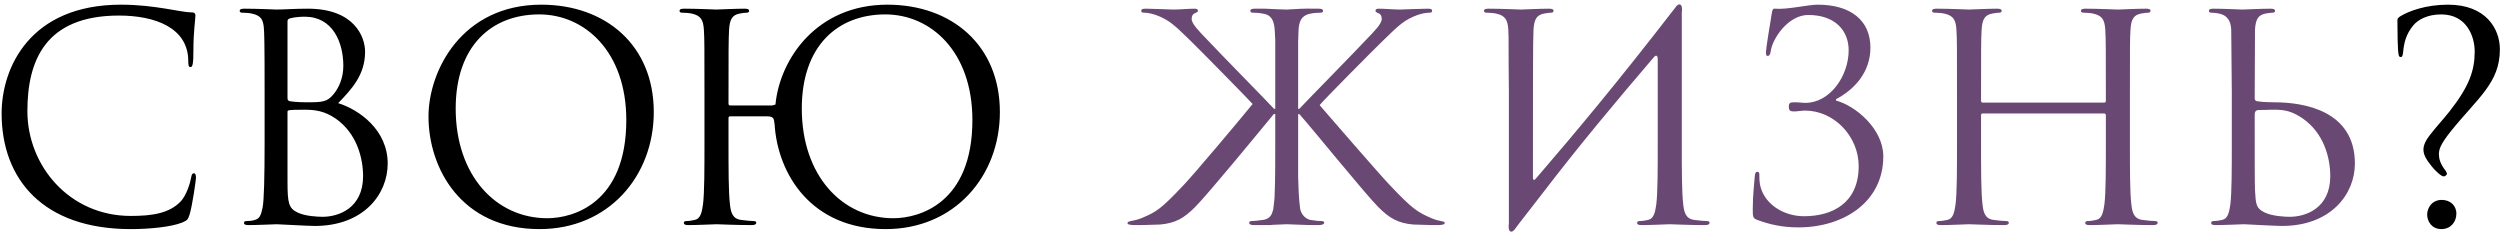
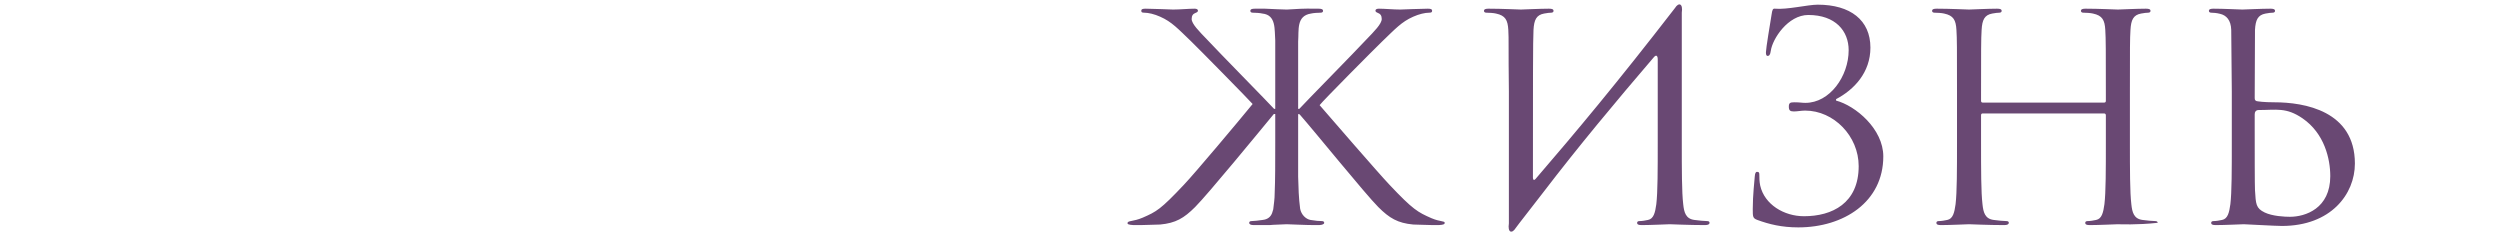
<svg xmlns="http://www.w3.org/2000/svg" width="1048" height="99" viewBox="0 0 1048 99" fill="none">
-   <path d="M54.8 96.04C18.2 96.04 0.68 75.28 0.68 47.56C0.68 28.36 12.56 1.96 50.72 1.96C65 1.96 75.8 5.2 80.36 5.2C81.68 5.2 81.92 5.8 81.92 6.52C81.92 7.84 81.08 13.6 81.08 20.56C81.08 26.32 80.84 28.12 79.88 28.12C79.04 28.12 78.92 27.28 78.92 25.6C78.92 11.56 64.88 6.52 49.88 6.52C19.04 6.52 11.48 25.36 11.48 46.6C11.48 69.52 29.12 90.52 54.8 90.52C63.8 90.52 70.88 89.44 75.68 84.52C78.2 81.88 79.76 76.6 80.12 74.44C80.36 73.12 80.6 72.64 81.32 72.64C81.92 72.64 82.16 73.48 82.16 74.44C82.16 75.28 80.72 85.72 79.52 89.8C78.8 92.08 78.56 92.32 76.4 93.28C71.6 95.2 62.48 96.04 54.8 96.04ZM141.763 43.24C150.643 46 162.523 54.52 162.523 68.56C162.523 81.4 152.443 94.72 131.923 94.72C129.163 94.72 116.923 94 115.963 94C115.363 94 107.803 94.36 104.203 94.36C102.883 94.36 102.283 94.12 102.283 93.4C102.283 93.04 102.523 92.68 103.243 92.68C104.323 92.68 105.763 92.56 106.843 92.2C108.763 91.6 109.363 90.52 110.083 87.04C110.683 83.92 110.923 74.2 110.923 59.56V38.44C110.923 18.28 110.803 13.24 110.563 11.2C110.203 8.32 109.483 6.52 105.523 5.68C104.562 5.44 102.523 5.32 101.443 5.32C100.963 5.32 100.483 5.08 100.483 4.6C100.483 3.88 101.083 3.64 102.403 3.64C107.803 3.64 115.363 4 115.963 4C118.843 4 123.523 3.64 129.043 3.64C148.723 3.64 153.043 15.64 153.043 21.64C153.043 31.48 147.403 37.36 141.763 43.24ZM120.523 8.92V41.08C120.523 41.92 120.763 42.16 121.363 42.4C122.083 42.52 124.243 42.88 128.683 42.88C135.403 42.88 137.083 42.64 139.603 39.76C142.123 36.88 143.923 32.56 143.923 27.64C143.923 17.68 139.483 7 127.723 7C126.403 7 123.883 7.12 121.963 7.6C120.883 7.84 120.523 8.2 120.523 8.92ZM120.523 46.96V76.12C120.523 85.12 121.003 87.28 124.723 89.08C127.963 90.64 133.123 90.88 135.283 90.88C141.763 90.88 152.203 87.4 152.203 73.84C152.203 66.64 149.803 55.96 140.563 49.6C135.883 46.48 132.043 46 127.723 46C120.643 46 120.523 46.12 120.523 46.96ZM179.625 48.88C179.625 29.44 193.785 1.96 226.905 1.96C253.905 1.96 274.065 19 274.065 46.96C274.065 73.84 255.105 96.04 226.185 96.04C193.305 96.04 179.625 70.48 179.625 48.88ZM191.025 45.52C191.025 73.48 207.825 91.48 229.425 91.48C240.225 91.48 262.545 85.24 262.545 50.32C262.545 21.52 245.025 6.04 226.065 6.04C206.025 6.04 191.025 19.24 191.025 45.52ZM305.39 59.56C305.39 71.08 305.39 80.56 305.99 85.6C306.35 89.08 307.07 91.72 310.67 92.2C312.35 92.44 314.99 92.68 316.07 92.68C316.79 92.68 317.03 93.04 317.03 93.4C317.03 94 316.43 94.36 315.11 94.36C308.51 94.36 300.95 94 300.35 94C299.75 94 292.19 94.36 288.59 94.36C287.27 94.36 286.67 94.12 286.67 93.4C286.67 93.04 286.91 92.68 287.63 92.68C288.71 92.68 290.15 92.44 291.23 92.2C293.63 91.72 294.23 89.08 294.71 85.6C295.31 80.56 295.31 71.08 295.31 59.56V38.44C295.31 19.72 295.31 16.36 295.07 12.52C294.83 8.44 293.87 6.52 289.91 5.68C288.95 5.44 286.91 5.32 285.83 5.32C285.35 5.32 284.87 5.08 284.87 4.6C284.87 3.88 285.47 3.64 286.79 3.64C292.19 3.64 299.75 4 300.35 4C300.95 4 308.51 3.64 312.11 3.64C313.43 3.64 314.03 3.88 314.03 4.6C314.03 5.08 313.55 5.32 313.07 5.32C312.23 5.32 311.51 5.44 310.07 5.68C306.83 6.28 305.87 8.32 305.63 12.52C305.39 16.36 305.39 22.24 305.39 40.96V43.48C305.39 44.08 305.75 44.2 306.11 44.2H323.75L325.07 43.84C326.87 24.88 342.23 1.96 371.99 1.96C398.99 1.96 419.15 19 419.15 46.96C419.15 73.84 400.19 96.04 371.27 96.04C340.07 96.04 326.03 73 324.71 52.12C324.35 49.96 324.71 48.76 321.35 48.76H306.11C305.75 48.76 305.39 48.88 305.39 49.48V59.56ZM336.11 45.52C336.11 73.48 352.91 91.48 374.51 91.48C385.31 91.48 407.63 85.24 407.63 50.32C407.63 21.52 390.11 6.04 371.15 6.04C351.11 6.04 336.11 19.24 336.11 45.52ZM1023.35 6.04C1017.47 6.04 1013.51 8.32 1011.59 10.72C1008.71 14.2 1007.75 17.8 1007.39 21.88C1007.27 23.08 1007.03 23.92 1006.43 23.92C1005.83 23.92 1005.59 23.56 1005.47 22.72C1005.11 21.04 1004.99 13.36 1004.99 8.68C1004.99 7.96 1005.11 7.48 1006.31 6.76C1009.91 4.6 1016.99 1.96 1026.23 1.96C1042.07 1.96 1047.95 12.04 1047.95 20.68C1047.95 34.72 1038.83 40.84 1027.31 55.12C1022.87 60.76 1022.39 62.68 1022.39 64.72C1022.39 66.52 1022.99 68.56 1024.67 70.84C1025.51 71.92 1025.75 72.52 1025.75 72.88C1025.75 73.36 1024.91 73.96 1024.43 73.96C1023.35 73.96 1020.83 71.56 1019.39 69.76C1016.99 66.76 1015.91 64.84 1015.91 62.68C1015.91 61 1016.75 58.96 1018.55 56.68C1021.31 53.08 1024.19 50.08 1026.83 46.72C1035.23 36.04 1037.39 29.44 1037.39 21.52C1037.39 15.64 1034.27 6.04 1023.35 6.04ZM1023.47 96.04C1019.27 96.04 1017.47 92.68 1017.47 89.92C1017.47 87.4 1019.27 83.8 1023.59 83.8C1027.07 83.8 1029.71 86.08 1029.71 89.56C1029.71 93.16 1027.19 96.04 1023.47 96.04Z" fill="black" />
-   <path d="M544.663 45.64C546.703 43.36 568.423 21.28 572.743 16.6C576.103 13.12 579.223 10 579.223 7.96C579.223 6.52 578.623 5.8 577.663 5.44C577.063 5.2 576.583 4.96 576.583 4.48C576.583 3.88 577.183 3.64 578.023 3.64C580.423 3.64 584.143 4 587.023 4C587.623 4 595.543 3.64 598.543 3.64C599.863 3.64 600.343 3.88 600.343 4.48C600.343 5.08 600.103 5.32 599.143 5.32C597.343 5.32 594.823 5.92 592.423 7C587.503 9.16 584.863 12.16 579.463 17.32C576.463 20.2 554.383 42.4 553.183 44.08C557.863 49.48 577.783 72.52 582.463 77.44C592.303 87.88 594.343 88.96 600.103 91.48C603.823 93.04 605.623 92.56 605.623 93.4C605.623 94 605.143 94.24 603.103 94.36H600.703C597.343 94.24 595.063 94.24 592.423 94.12C585.943 93.52 582.463 91.48 577.783 86.8C572.383 81.4 551.023 55 544.783 47.92L544.183 47.8V59.56C544.183 64.96 544.183 69.88 544.183 74.08C544.303 78.64 544.423 83.08 545.023 87.52C545.503 90.04 547.423 91.84 549.343 92.2C551.623 92.56 552.823 92.68 554.143 92.68C554.863 92.68 555.103 93.04 555.103 93.4C555.103 93.76 554.863 93.88 554.623 94C553.783 94.48 552.343 94.36 550.903 94.36C547.303 94.36 540.343 94 539.383 94C538.903 94 536.623 94.12 533.743 94.24C533.263 94.24 532.663 94.36 532.183 94.36C530.623 94.36 529.063 94.36 527.863 94.36C527.143 94.36 526.303 94.36 525.583 94.36C524.263 94.36 523.663 94 523.663 93.4C523.663 93.04 523.903 92.68 524.623 92.68C525.703 92.68 527.623 92.44 529.303 92.2C531.463 91.96 532.663 90.88 533.263 89.32C533.383 88.96 533.623 88.24 533.743 87.76C533.983 85.48 534.343 83.56 534.343 81.04C534.583 75.76 534.583 68.2 534.583 59.56V47.8H533.983C527.743 55.36 506.383 81.4 500.983 86.8C496.303 91.48 492.823 93.52 486.343 94.12C483.703 94.24 481.423 94.24 478.063 94.36H475.183C473.143 94.24 472.543 94 472.663 93.4C472.903 92.44 475.063 92.92 479.023 91.24C484.783 88.72 486.463 87.88 496.303 77.44C500.983 72.52 519.223 50.8 525.103 43.6C523.783 42.04 502.303 20.2 499.303 17.32C493.903 12.16 491.263 9.16 486.343 7C483.943 5.92 481.423 5.32 479.623 5.32C478.663 5.32 478.423 5.08 478.423 4.48C478.423 3.88 478.903 3.64 480.223 3.64C483.223 3.64 491.143 4 491.743 4C494.623 4 498.343 3.64 500.743 3.64C501.583 3.64 502.183 3.88 502.183 4.48C502.183 4.96 501.703 5.2 501.103 5.44C500.143 5.8 499.543 6.52 499.543 7.96C499.543 10 502.663 13.12 506.023 16.6C510.343 21.28 532.063 43.36 534.103 45.64H534.583V38.44C534.583 26.2 534.583 20.56 534.583 16.96C534.223 12.4 535.063 6.28 529.183 5.68C528.223 5.44 526.183 5.32 525.103 5.32C524.623 5.32 524.143 5.08 524.143 4.6C524.143 3.88 524.743 3.64 526.063 3.64C526.423 3.64 526.783 3.64 527.143 3.64C527.383 3.64 527.623 3.64 527.863 3.64C528.583 3.64 529.423 3.64 530.263 3.64C533.983 3.76 536.863 4 539.263 4H539.503C543.103 3.76 547.183 3.52 550.903 3.64C551.143 3.64 551.383 3.64 551.623 3.64C551.983 3.64 552.343 3.64 552.703 3.64C554.023 3.64 554.623 3.88 554.623 4.6C554.623 5.08 554.143 5.32 553.663 5.32C552.583 5.32 550.543 5.44 549.583 5.68C543.343 6.64 544.543 12.64 544.183 17.44C544.183 21.04 544.183 26.68 544.183 38.44V45.64H544.663ZM632.524 93.64V38.44C632.284 19.72 632.524 16.36 632.284 12.52C632.044 8.44 631.084 6.52 627.124 5.68C626.164 5.44 624.124 5.32 623.044 5.32C622.564 5.32 622.084 5.08 622.084 4.6C622.084 3.88 622.684 3.64 624.004 3.64C629.404 3.64 636.964 4 637.564 4C638.164 4 645.724 3.64 649.324 3.64C650.644 3.64 651.244 3.88 651.244 4.6C651.244 5.08 650.764 5.32 650.284 5.32C649.444 5.32 648.724 5.44 647.284 5.68C644.044 6.28 643.084 8.32 642.844 12.52C642.604 16.36 642.604 34.96 642.604 74.56C642.604 75.52 643.204 75.64 643.684 75.04C660.724 55.24 677.524 35.2 702.124 3.4C703.684 0.88 705.604 1.36 705.004 5.32C705.004 16.36 705.004 22.36 705.004 38.44V59.56C705.004 71.08 705.004 80.56 705.604 85.6C705.964 89.08 706.684 91.72 710.284 92.2C711.964 92.44 714.604 92.68 715.684 92.68C716.404 92.68 716.644 93.04 716.644 93.4C716.644 94 716.044 94.36 714.724 94.36C708.124 94.36 700.564 94 699.964 94C699.364 94 691.804 94.36 688.204 94.36C686.884 94.36 686.284 94.12 686.284 93.4C686.284 93.04 686.524 92.68 687.244 92.68C688.324 92.68 689.764 92.44 690.844 92.2C693.244 91.72 693.844 89.08 694.324 85.6C694.924 80.56 694.924 71.08 694.924 59.56V24.88C694.924 23.44 694.324 22.72 693.244 24.04C677.404 42.52 661.684 61.36 646.804 80.8L636.844 93.64L635.404 95.56C633.844 98.08 631.924 97.6 632.524 93.64ZM769.679 41.56V42.16C777.839 44.32 789.479 54.04 789.479 65.56C789.479 84.64 772.919 95.32 753.839 95.32C746.879 95.32 741.599 94 736.679 92.2C734.759 91.48 734.759 90.88 734.759 87.64C734.759 81.64 735.479 75.88 735.599 73.96C735.719 72.64 735.959 72.04 736.559 72.04C737.399 72.04 737.519 72.4 737.519 73.36C737.519 74.44 737.519 76.12 737.879 77.8C739.679 85.72 747.839 90.64 756.239 90.64C767.999 90.64 779.159 85.24 779.159 69.64C779.159 57.04 768.719 46.36 756.719 46.36C755.159 46.36 753.359 46.72 752.039 46.72C750.479 46.72 749.879 46.36 749.879 44.68C749.879 43.12 750.479 42.88 752.159 42.88C754.559 42.88 755.279 43.12 756.839 43.12C767.039 43.12 774.959 31.96 774.959 21.04C774.959 13 769.439 6.28 758.039 6.28C749.519 6.28 743.039 16.24 742.319 21.28C742.079 23.08 741.599 23.44 740.999 23.44C740.399 23.44 740.279 22.84 740.279 21.88C740.279 20.44 742.079 9.52 742.679 5.92C742.919 4.24 743.159 3.52 743.999 3.64C749.159 4.12 757.799 1.96 761.999 1.96C775.679 1.96 784.079 8.44 784.079 19.96C784.079 30.4 777.239 37.6 769.679 41.56ZM892.856 38.44V59.56C892.856 71.08 892.856 80.56 893.456 85.6C893.816 89.08 894.536 91.72 898.136 92.2C899.816 92.44 902.456 92.68 903.536 92.68C904.256 92.68 904.496 93.04 904.496 93.4C904.496 94 903.896 94.36 902.576 94.36C895.976 94.36 888.416 94 887.816 94C887.216 94 879.656 94.36 876.056 94.36C874.736 94.36 874.136 94.12 874.136 93.4C874.136 93.04 874.376 92.68 875.096 92.68C876.176 92.68 877.616 92.44 878.696 92.2C881.096 91.72 881.696 89.08 882.176 85.6C882.776 80.56 882.776 71.08 882.776 59.56V48.28C882.776 47.8 882.416 47.56 882.056 47.56H831.176C830.816 47.56 830.456 47.68 830.456 48.28V59.56C830.456 71.08 830.456 80.56 831.056 85.6C831.416 89.08 832.136 91.72 835.736 92.2C837.416 92.44 840.056 92.68 841.136 92.68C841.856 92.68 842.096 93.04 842.096 93.4C842.096 94 841.496 94.36 840.176 94.36C833.576 94.36 826.016 94 825.416 94C824.816 94 817.256 94.36 813.656 94.36C812.336 94.36 811.736 94.12 811.736 93.4C811.736 93.04 811.976 92.68 812.696 92.68C813.776 92.68 815.216 92.44 816.296 92.2C818.696 91.72 819.296 89.08 819.776 85.6C820.376 80.56 820.376 71.08 820.376 59.56V38.44C820.376 19.72 820.376 16.36 820.136 12.52C819.896 8.44 818.936 6.52 814.976 5.68C814.016 5.44 811.976 5.32 810.896 5.32C810.416 5.32 809.936 5.08 809.936 4.6C809.936 3.88 810.536 3.64 811.856 3.64C817.256 3.64 824.816 4 825.416 4C826.016 4 833.576 3.64 837.176 3.64C838.496 3.64 839.096 3.88 839.096 4.6C839.096 5.08 838.616 5.32 838.136 5.32C837.296 5.32 836.576 5.44 835.136 5.68C831.896 6.28 830.936 8.32 830.696 12.52C830.456 16.36 830.456 21.04 830.456 39.76V42.28C830.456 42.88 830.816 43 831.176 43H882.056C882.416 43 882.776 42.88 882.776 42.28V39.76C882.776 21.04 882.776 16.36 882.536 12.52C882.296 8.44 881.336 6.52 877.376 5.68C876.416 5.44 874.376 5.32 873.296 5.32C872.816 5.32 872.336 5.08 872.336 4.6C872.336 3.88 872.936 3.64 874.256 3.64C879.656 3.64 887.216 4 887.816 4C888.416 4 895.976 3.64 899.576 3.64C900.896 3.64 901.496 3.88 901.496 4.6C901.496 5.08 901.016 5.32 900.536 5.32C899.696 5.32 898.976 5.44 897.536 5.68C894.296 6.28 893.336 8.32 893.096 12.52C892.856 16.36 892.856 19.72 892.856 38.44ZM935.571 38.44L935.331 12.52C935.211 8.44 933.291 6.4 930.651 5.8C929.331 5.44 927.771 5.32 926.931 5.32C926.451 5.32 925.971 5.08 925.971 4.6C925.971 3.88 926.571 3.64 927.891 3.64C931.851 3.64 939.411 4 940.011 4C940.611 4 948.171 3.64 951.771 3.64C953.091 3.64 953.691 3.88 953.691 4.6C953.691 5.08 953.211 5.32 952.731 5.32C951.891 5.32 951.171 5.44 949.731 5.68C946.491 6.28 945.531 8.32 945.291 12.52L945.171 41.08C945.171 41.92 945.411 42.16 946.011 42.4C946.731 42.52 948.891 42.88 953.331 42.88C966.051 42.88 987.171 46.48 987.171 68.56C987.171 81.4 977.091 94.72 956.571 94.72C953.811 94.72 941.571 94 940.611 94C940.011 94 932.451 94.36 928.851 94.36C927.531 94.36 926.931 94.12 926.931 93.4C926.931 93.04 927.171 92.68 927.891 92.68C928.971 92.68 930.411 92.44 931.491 92.2C933.891 91.72 934.491 89.08 934.971 85.6C935.571 80.56 935.571 71.08 935.571 59.56V38.44ZM945.171 47.92V53.8C945.171 63.04 945.171 77.92 945.291 79.72C945.651 85.6 945.651 87.28 949.371 89.08C952.611 90.64 957.771 90.88 959.931 90.88C966.411 90.88 976.851 87.4 976.851 73.84C976.851 66.64 974.451 55.96 965.211 49.6C958.371 44.92 954.291 46.12 946.851 46.12C945.531 46.12 945.171 47.08 945.171 47.92Z" fill="#694873" />
+   <path d="M544.663 45.64C546.703 43.36 568.423 21.28 572.743 16.6C576.103 13.12 579.223 10 579.223 7.96C579.223 6.52 578.623 5.8 577.663 5.44C577.063 5.2 576.583 4.96 576.583 4.48C576.583 3.88 577.183 3.64 578.023 3.64C580.423 3.64 584.143 4 587.023 4C587.623 4 595.543 3.64 598.543 3.64C599.863 3.64 600.343 3.88 600.343 4.48C600.343 5.08 600.103 5.32 599.143 5.32C597.343 5.32 594.823 5.92 592.423 7C587.503 9.16 584.863 12.16 579.463 17.32C576.463 20.2 554.383 42.4 553.183 44.08C557.863 49.48 577.783 72.52 582.463 77.44C592.303 87.88 594.343 88.96 600.103 91.48C603.823 93.04 605.623 92.56 605.623 93.4C605.623 94 605.143 94.24 603.103 94.36H600.703C597.343 94.24 595.063 94.24 592.423 94.12C585.943 93.52 582.463 91.48 577.783 86.8C572.383 81.4 551.023 55 544.783 47.92L544.183 47.8V59.56C544.183 64.96 544.183 69.88 544.183 74.08C544.303 78.64 544.423 83.08 545.023 87.52C545.503 90.04 547.423 91.84 549.343 92.2C551.623 92.56 552.823 92.68 554.143 92.68C554.863 92.68 555.103 93.04 555.103 93.4C555.103 93.76 554.863 93.88 554.623 94C553.783 94.48 552.343 94.36 550.903 94.36C547.303 94.36 540.343 94 539.383 94C538.903 94 536.623 94.12 533.743 94.24C533.263 94.24 532.663 94.36 532.183 94.36C530.623 94.36 529.063 94.36 527.863 94.36C527.143 94.36 526.303 94.36 525.583 94.36C524.263 94.36 523.663 94 523.663 93.4C523.663 93.04 523.903 92.68 524.623 92.68C525.703 92.68 527.623 92.44 529.303 92.2C531.463 91.96 532.663 90.88 533.263 89.32C533.383 88.96 533.623 88.24 533.743 87.76C533.983 85.48 534.343 83.56 534.343 81.04C534.583 75.76 534.583 68.2 534.583 59.56V47.8H533.983C527.743 55.36 506.383 81.4 500.983 86.8C496.303 91.48 492.823 93.52 486.343 94.12C483.703 94.24 481.423 94.24 478.063 94.36H475.183C473.143 94.24 472.543 94 472.663 93.4C472.903 92.44 475.063 92.92 479.023 91.24C484.783 88.72 486.463 87.88 496.303 77.44C500.983 72.52 519.223 50.8 525.103 43.6C523.783 42.04 502.303 20.2 499.303 17.32C493.903 12.16 491.263 9.16 486.343 7C483.943 5.92 481.423 5.32 479.623 5.32C478.663 5.32 478.423 5.08 478.423 4.48C478.423 3.88 478.903 3.64 480.223 3.64C483.223 3.64 491.143 4 491.743 4C494.623 4 498.343 3.64 500.743 3.64C501.583 3.64 502.183 3.88 502.183 4.48C502.183 4.96 501.703 5.2 501.103 5.44C500.143 5.8 499.543 6.52 499.543 7.96C499.543 10 502.663 13.12 506.023 16.6C510.343 21.28 532.063 43.36 534.103 45.64H534.583V38.44C534.583 26.2 534.583 20.56 534.583 16.96C534.223 12.4 535.063 6.28 529.183 5.68C528.223 5.44 526.183 5.32 525.103 5.32C524.623 5.32 524.143 5.08 524.143 4.6C524.143 3.88 524.743 3.64 526.063 3.64C526.423 3.64 526.783 3.64 527.143 3.64C527.383 3.64 527.623 3.64 527.863 3.64C528.583 3.64 529.423 3.64 530.263 3.64C533.983 3.76 536.863 4 539.263 4H539.503C543.103 3.76 547.183 3.52 550.903 3.64C551.143 3.64 551.383 3.64 551.623 3.64C551.983 3.64 552.343 3.64 552.703 3.64C554.023 3.64 554.623 3.88 554.623 4.6C554.623 5.08 554.143 5.32 553.663 5.32C552.583 5.32 550.543 5.44 549.583 5.68C543.343 6.64 544.543 12.64 544.183 17.44C544.183 21.04 544.183 26.68 544.183 38.44V45.64H544.663ZM632.524 93.64V38.44C632.284 19.72 632.524 16.36 632.284 12.52C632.044 8.44 631.084 6.52 627.124 5.68C626.164 5.44 624.124 5.32 623.044 5.32C622.564 5.32 622.084 5.08 622.084 4.6C622.084 3.88 622.684 3.64 624.004 3.64C629.404 3.64 636.964 4 637.564 4C638.164 4 645.724 3.64 649.324 3.64C650.644 3.64 651.244 3.88 651.244 4.6C651.244 5.08 650.764 5.32 650.284 5.32C649.444 5.32 648.724 5.44 647.284 5.68C644.044 6.28 643.084 8.32 642.844 12.52C642.604 16.36 642.604 34.96 642.604 74.56C642.604 75.52 643.204 75.64 643.684 75.04C660.724 55.24 677.524 35.2 702.124 3.4C703.684 0.88 705.604 1.36 705.004 5.32C705.004 16.36 705.004 22.36 705.004 38.44V59.56C705.004 71.08 705.004 80.56 705.604 85.6C705.964 89.08 706.684 91.72 710.284 92.2C711.964 92.44 714.604 92.68 715.684 92.68C716.404 92.68 716.644 93.04 716.644 93.4C716.644 94 716.044 94.36 714.724 94.36C708.124 94.36 700.564 94 699.964 94C699.364 94 691.804 94.36 688.204 94.36C686.884 94.36 686.284 94.12 686.284 93.4C686.284 93.04 686.524 92.68 687.244 92.68C688.324 92.68 689.764 92.44 690.844 92.2C693.244 91.72 693.844 89.08 694.324 85.6C694.924 80.56 694.924 71.08 694.924 59.56V24.88C694.924 23.44 694.324 22.72 693.244 24.04C677.404 42.52 661.684 61.36 646.804 80.8L636.844 93.64L635.404 95.56C633.844 98.08 631.924 97.6 632.524 93.64ZM769.679 41.56V42.16C777.839 44.32 789.479 54.04 789.479 65.56C789.479 84.64 772.919 95.32 753.839 95.32C746.879 95.32 741.599 94 736.679 92.2C734.759 91.48 734.759 90.88 734.759 87.64C734.759 81.64 735.479 75.88 735.599 73.96C735.719 72.64 735.959 72.04 736.559 72.04C737.399 72.04 737.519 72.4 737.519 73.36C737.519 74.44 737.519 76.12 737.879 77.8C739.679 85.72 747.839 90.64 756.239 90.64C767.999 90.64 779.159 85.24 779.159 69.64C779.159 57.04 768.719 46.36 756.719 46.36C755.159 46.36 753.359 46.72 752.039 46.72C750.479 46.72 749.879 46.36 749.879 44.68C749.879 43.12 750.479 42.88 752.159 42.88C754.559 42.88 755.279 43.12 756.839 43.12C767.039 43.12 774.959 31.96 774.959 21.04C774.959 13 769.439 6.28 758.039 6.28C749.519 6.28 743.039 16.24 742.319 21.28C742.079 23.08 741.599 23.44 740.999 23.44C740.399 23.44 740.279 22.84 740.279 21.88C740.279 20.44 742.079 9.52 742.679 5.92C742.919 4.24 743.159 3.52 743.999 3.64C749.159 4.12 757.799 1.96 761.999 1.96C775.679 1.96 784.079 8.44 784.079 19.96C784.079 30.4 777.239 37.6 769.679 41.56ZM892.856 38.44V59.56C892.856 71.08 892.856 80.56 893.456 85.6C893.816 89.08 894.536 91.72 898.136 92.2C899.816 92.44 902.456 92.68 903.536 92.68C904.256 92.68 904.496 93.04 904.496 93.4C895.976 94.36 888.416 94 887.816 94C887.216 94 879.656 94.36 876.056 94.36C874.736 94.36 874.136 94.12 874.136 93.4C874.136 93.04 874.376 92.68 875.096 92.68C876.176 92.68 877.616 92.44 878.696 92.2C881.096 91.72 881.696 89.08 882.176 85.6C882.776 80.56 882.776 71.08 882.776 59.56V48.28C882.776 47.8 882.416 47.56 882.056 47.56H831.176C830.816 47.56 830.456 47.68 830.456 48.28V59.56C830.456 71.08 830.456 80.56 831.056 85.6C831.416 89.08 832.136 91.72 835.736 92.2C837.416 92.44 840.056 92.68 841.136 92.68C841.856 92.68 842.096 93.04 842.096 93.4C842.096 94 841.496 94.36 840.176 94.36C833.576 94.36 826.016 94 825.416 94C824.816 94 817.256 94.36 813.656 94.36C812.336 94.36 811.736 94.12 811.736 93.4C811.736 93.04 811.976 92.68 812.696 92.68C813.776 92.68 815.216 92.44 816.296 92.2C818.696 91.72 819.296 89.08 819.776 85.6C820.376 80.56 820.376 71.08 820.376 59.56V38.44C820.376 19.72 820.376 16.36 820.136 12.52C819.896 8.44 818.936 6.52 814.976 5.68C814.016 5.44 811.976 5.32 810.896 5.32C810.416 5.32 809.936 5.08 809.936 4.6C809.936 3.88 810.536 3.64 811.856 3.64C817.256 3.64 824.816 4 825.416 4C826.016 4 833.576 3.64 837.176 3.64C838.496 3.64 839.096 3.88 839.096 4.6C839.096 5.08 838.616 5.32 838.136 5.32C837.296 5.32 836.576 5.44 835.136 5.68C831.896 6.28 830.936 8.32 830.696 12.52C830.456 16.36 830.456 21.04 830.456 39.76V42.28C830.456 42.88 830.816 43 831.176 43H882.056C882.416 43 882.776 42.88 882.776 42.28V39.76C882.776 21.04 882.776 16.36 882.536 12.52C882.296 8.44 881.336 6.52 877.376 5.68C876.416 5.44 874.376 5.32 873.296 5.32C872.816 5.32 872.336 5.08 872.336 4.6C872.336 3.88 872.936 3.64 874.256 3.64C879.656 3.64 887.216 4 887.816 4C888.416 4 895.976 3.64 899.576 3.64C900.896 3.64 901.496 3.88 901.496 4.6C901.496 5.08 901.016 5.32 900.536 5.32C899.696 5.32 898.976 5.44 897.536 5.68C894.296 6.28 893.336 8.32 893.096 12.52C892.856 16.36 892.856 19.72 892.856 38.44ZM935.571 38.44L935.331 12.52C935.211 8.44 933.291 6.4 930.651 5.8C929.331 5.44 927.771 5.32 926.931 5.32C926.451 5.32 925.971 5.08 925.971 4.6C925.971 3.88 926.571 3.64 927.891 3.64C931.851 3.64 939.411 4 940.011 4C940.611 4 948.171 3.64 951.771 3.64C953.091 3.64 953.691 3.88 953.691 4.6C953.691 5.08 953.211 5.32 952.731 5.32C951.891 5.32 951.171 5.44 949.731 5.68C946.491 6.28 945.531 8.32 945.291 12.52L945.171 41.08C945.171 41.92 945.411 42.16 946.011 42.4C946.731 42.52 948.891 42.88 953.331 42.88C966.051 42.88 987.171 46.48 987.171 68.56C987.171 81.4 977.091 94.72 956.571 94.72C953.811 94.72 941.571 94 940.611 94C940.011 94 932.451 94.36 928.851 94.36C927.531 94.36 926.931 94.12 926.931 93.4C926.931 93.04 927.171 92.68 927.891 92.68C928.971 92.68 930.411 92.44 931.491 92.2C933.891 91.72 934.491 89.08 934.971 85.6C935.571 80.56 935.571 71.08 935.571 59.56V38.44ZM945.171 47.92V53.8C945.171 63.04 945.171 77.92 945.291 79.72C945.651 85.6 945.651 87.28 949.371 89.08C952.611 90.64 957.771 90.88 959.931 90.88C966.411 90.88 976.851 87.4 976.851 73.84C976.851 66.64 974.451 55.96 965.211 49.6C958.371 44.92 954.291 46.12 946.851 46.12C945.531 46.12 945.171 47.08 945.171 47.92Z" fill="#694873" />
</svg>